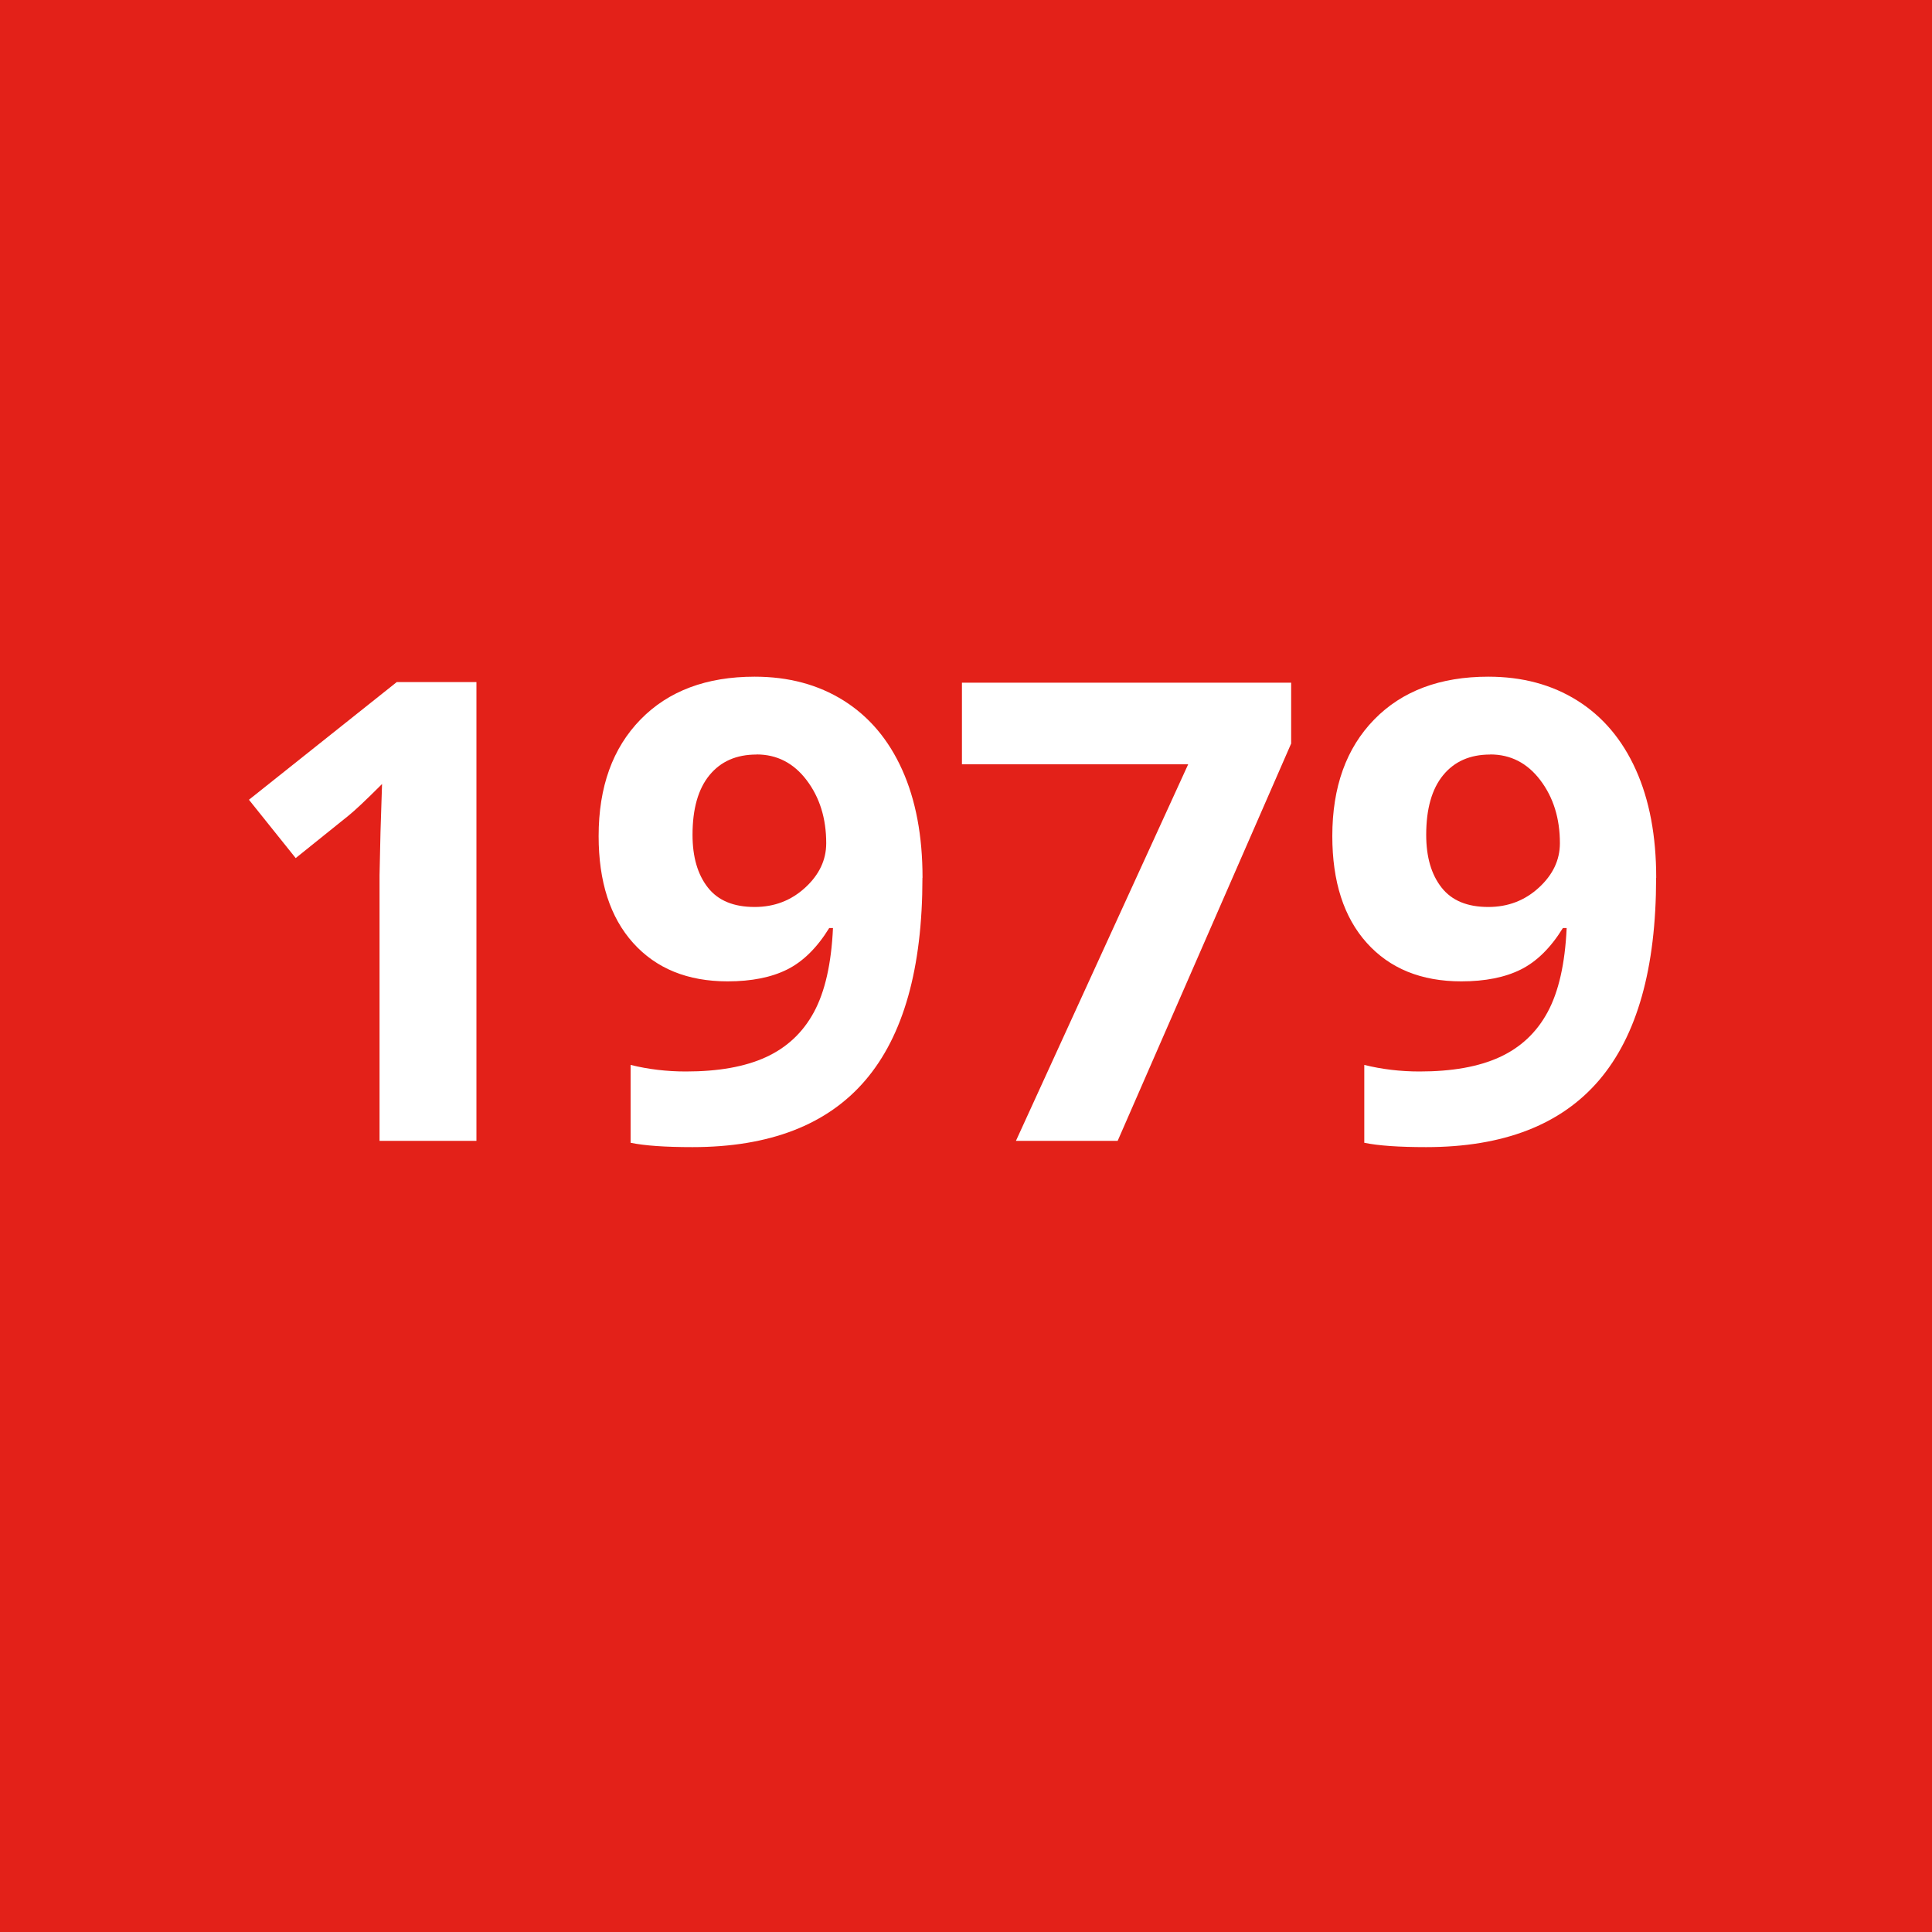
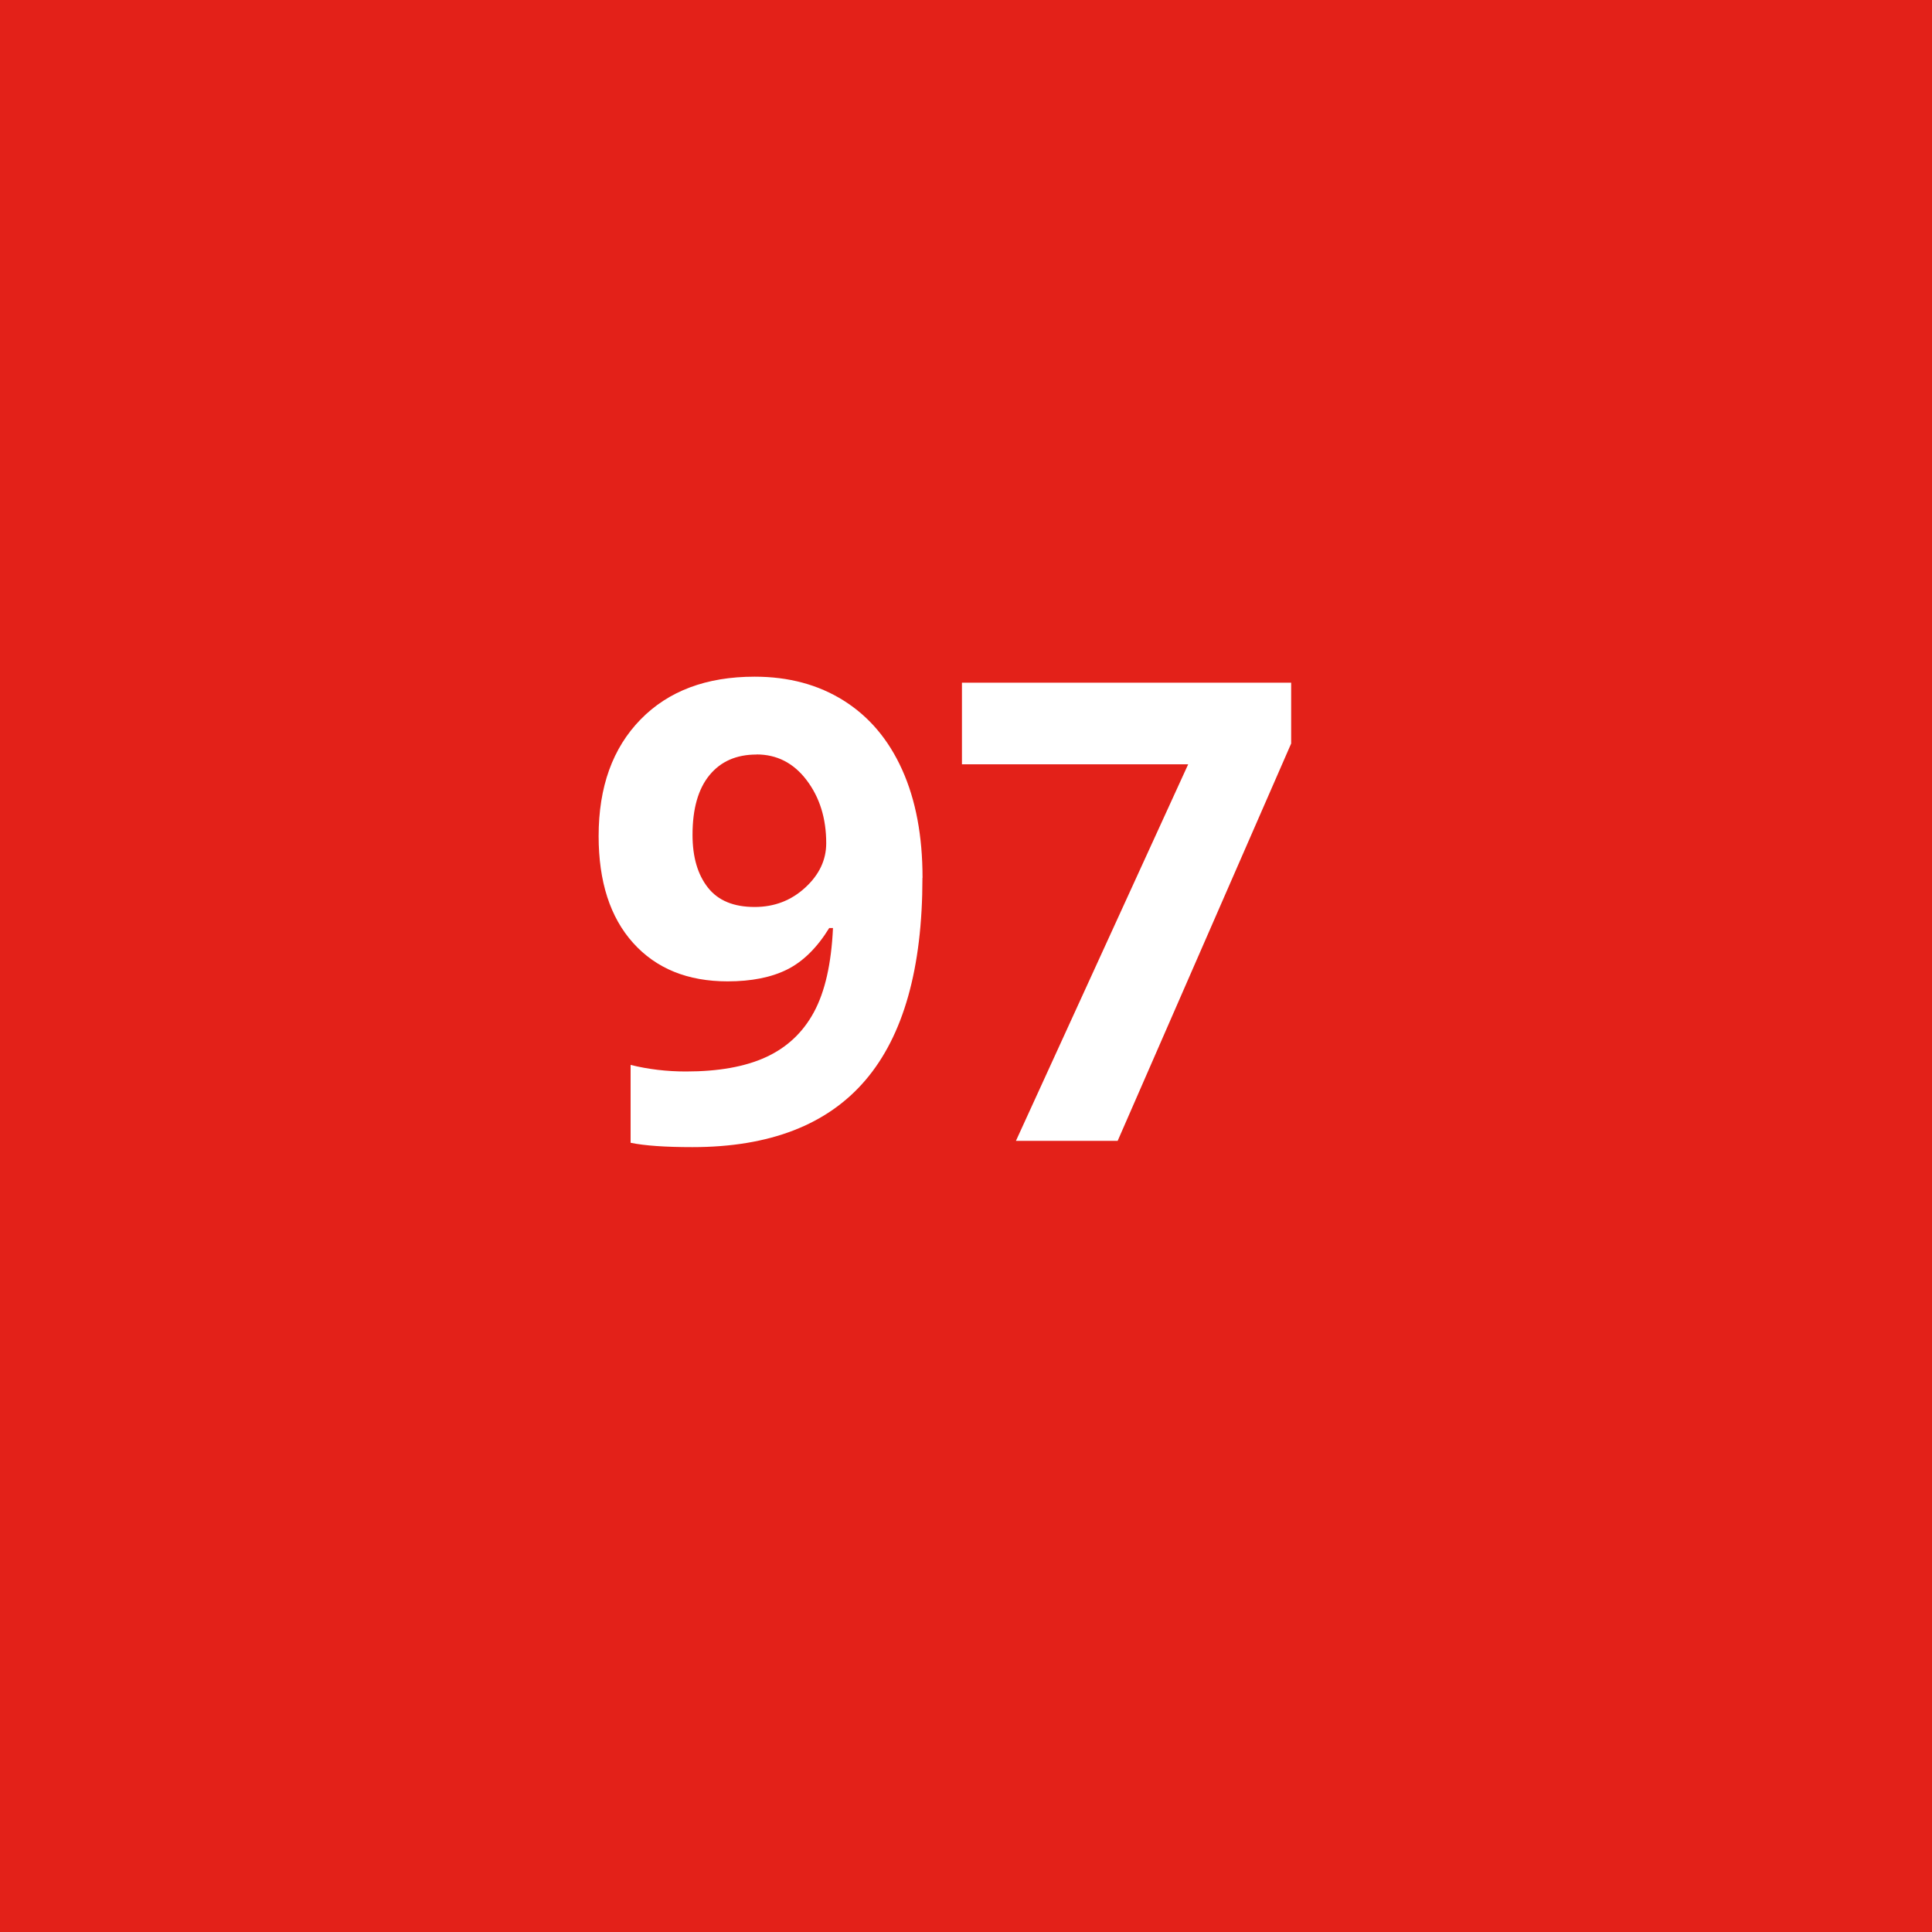
<svg xmlns="http://www.w3.org/2000/svg" id="Ebene_1" data-name="Ebene 1" viewBox="0 0 200 200">
  <defs>
    <style>
      .cls-1 {
        fill: #fff;
      }

      .cls-2 {
        fill: #e32119;
      }
    </style>
  </defs>
  <rect class="cls-2" width="200" height="200" />
  <g>
-     <path class="cls-1" d="M49.33,118.1h-10.04v-27.48l.1-4.52.16-4.94c-1.67,1.67-2.83,2.76-3.48,3.28l-5.46,4.39-4.84-6.04,15.3-12.18h8.25v47.49Z" />
    <path class="cls-1" d="M95.49,90.88c0,9.36-1.97,16.34-5.91,20.95-3.94,4.61-9.91,6.92-17.9,6.92-2.82,0-4.95-.15-6.4-.45v-8.06c1.82.45,3.73.68,5.72.68,3.36,0,6.12-.49,8.28-1.48s3.82-2.53,4.97-4.65,1.81-5.02,1.98-8.72h-.39c-1.26,2.04-2.71,3.47-4.35,4.29s-3.7,1.23-6.17,1.23c-4.14,0-7.4-1.33-9.78-3.98s-3.57-6.34-3.57-11.06c0-5.09,1.45-9.11,4.34-12.07s6.83-4.43,11.81-4.43c3.51,0,6.58.82,9.21,2.47s4.65,4.03,6.06,7.16,2.11,6.86,2.11,11.19ZM78.31,78.11c-2.08,0-3.7.71-4.87,2.14s-1.75,3.49-1.75,6.17c0,2.3.53,4.11,1.59,5.46s2.67,2.01,4.84,2.01c2.04,0,3.78-.67,5.23-2s2.18-2.86,2.18-4.6c0-2.58-.68-4.75-2.03-6.53s-3.08-2.66-5.18-2.66Z" />
    <path class="cls-1" d="M105.17,118.1l17.83-38.98h-23.42v-8.45h34.08v6.3l-17.96,41.13h-10.53Z" />
-     <path class="cls-1" d="M171.44,90.88c0,9.36-1.97,16.34-5.91,20.95-3.94,4.61-9.91,6.92-17.9,6.92-2.82,0-4.95-.15-6.4-.45v-8.06c1.82.45,3.73.68,5.72.68,3.36,0,6.12-.49,8.28-1.48s3.82-2.53,4.97-4.65,1.81-5.02,1.98-8.72h-.39c-1.26,2.04-2.71,3.47-4.35,4.29s-3.7,1.23-6.17,1.23c-4.14,0-7.4-1.33-9.78-3.98s-3.57-6.34-3.57-11.06c0-5.09,1.45-9.11,4.34-12.07s6.83-4.43,11.81-4.43c3.51,0,6.58.82,9.21,2.47s4.65,4.03,6.06,7.16,2.11,6.86,2.11,11.19ZM154.26,78.11c-2.08,0-3.7.71-4.87,2.14s-1.75,3.49-1.75,6.17c0,2.3.53,4.11,1.59,5.46s2.67,2.01,4.84,2.01c2.04,0,3.78-.67,5.23-2s2.18-2.86,2.18-4.6c0-2.58-.68-4.75-2.03-6.53s-3.08-2.66-5.18-2.66Z" />
  </g>
</svg>